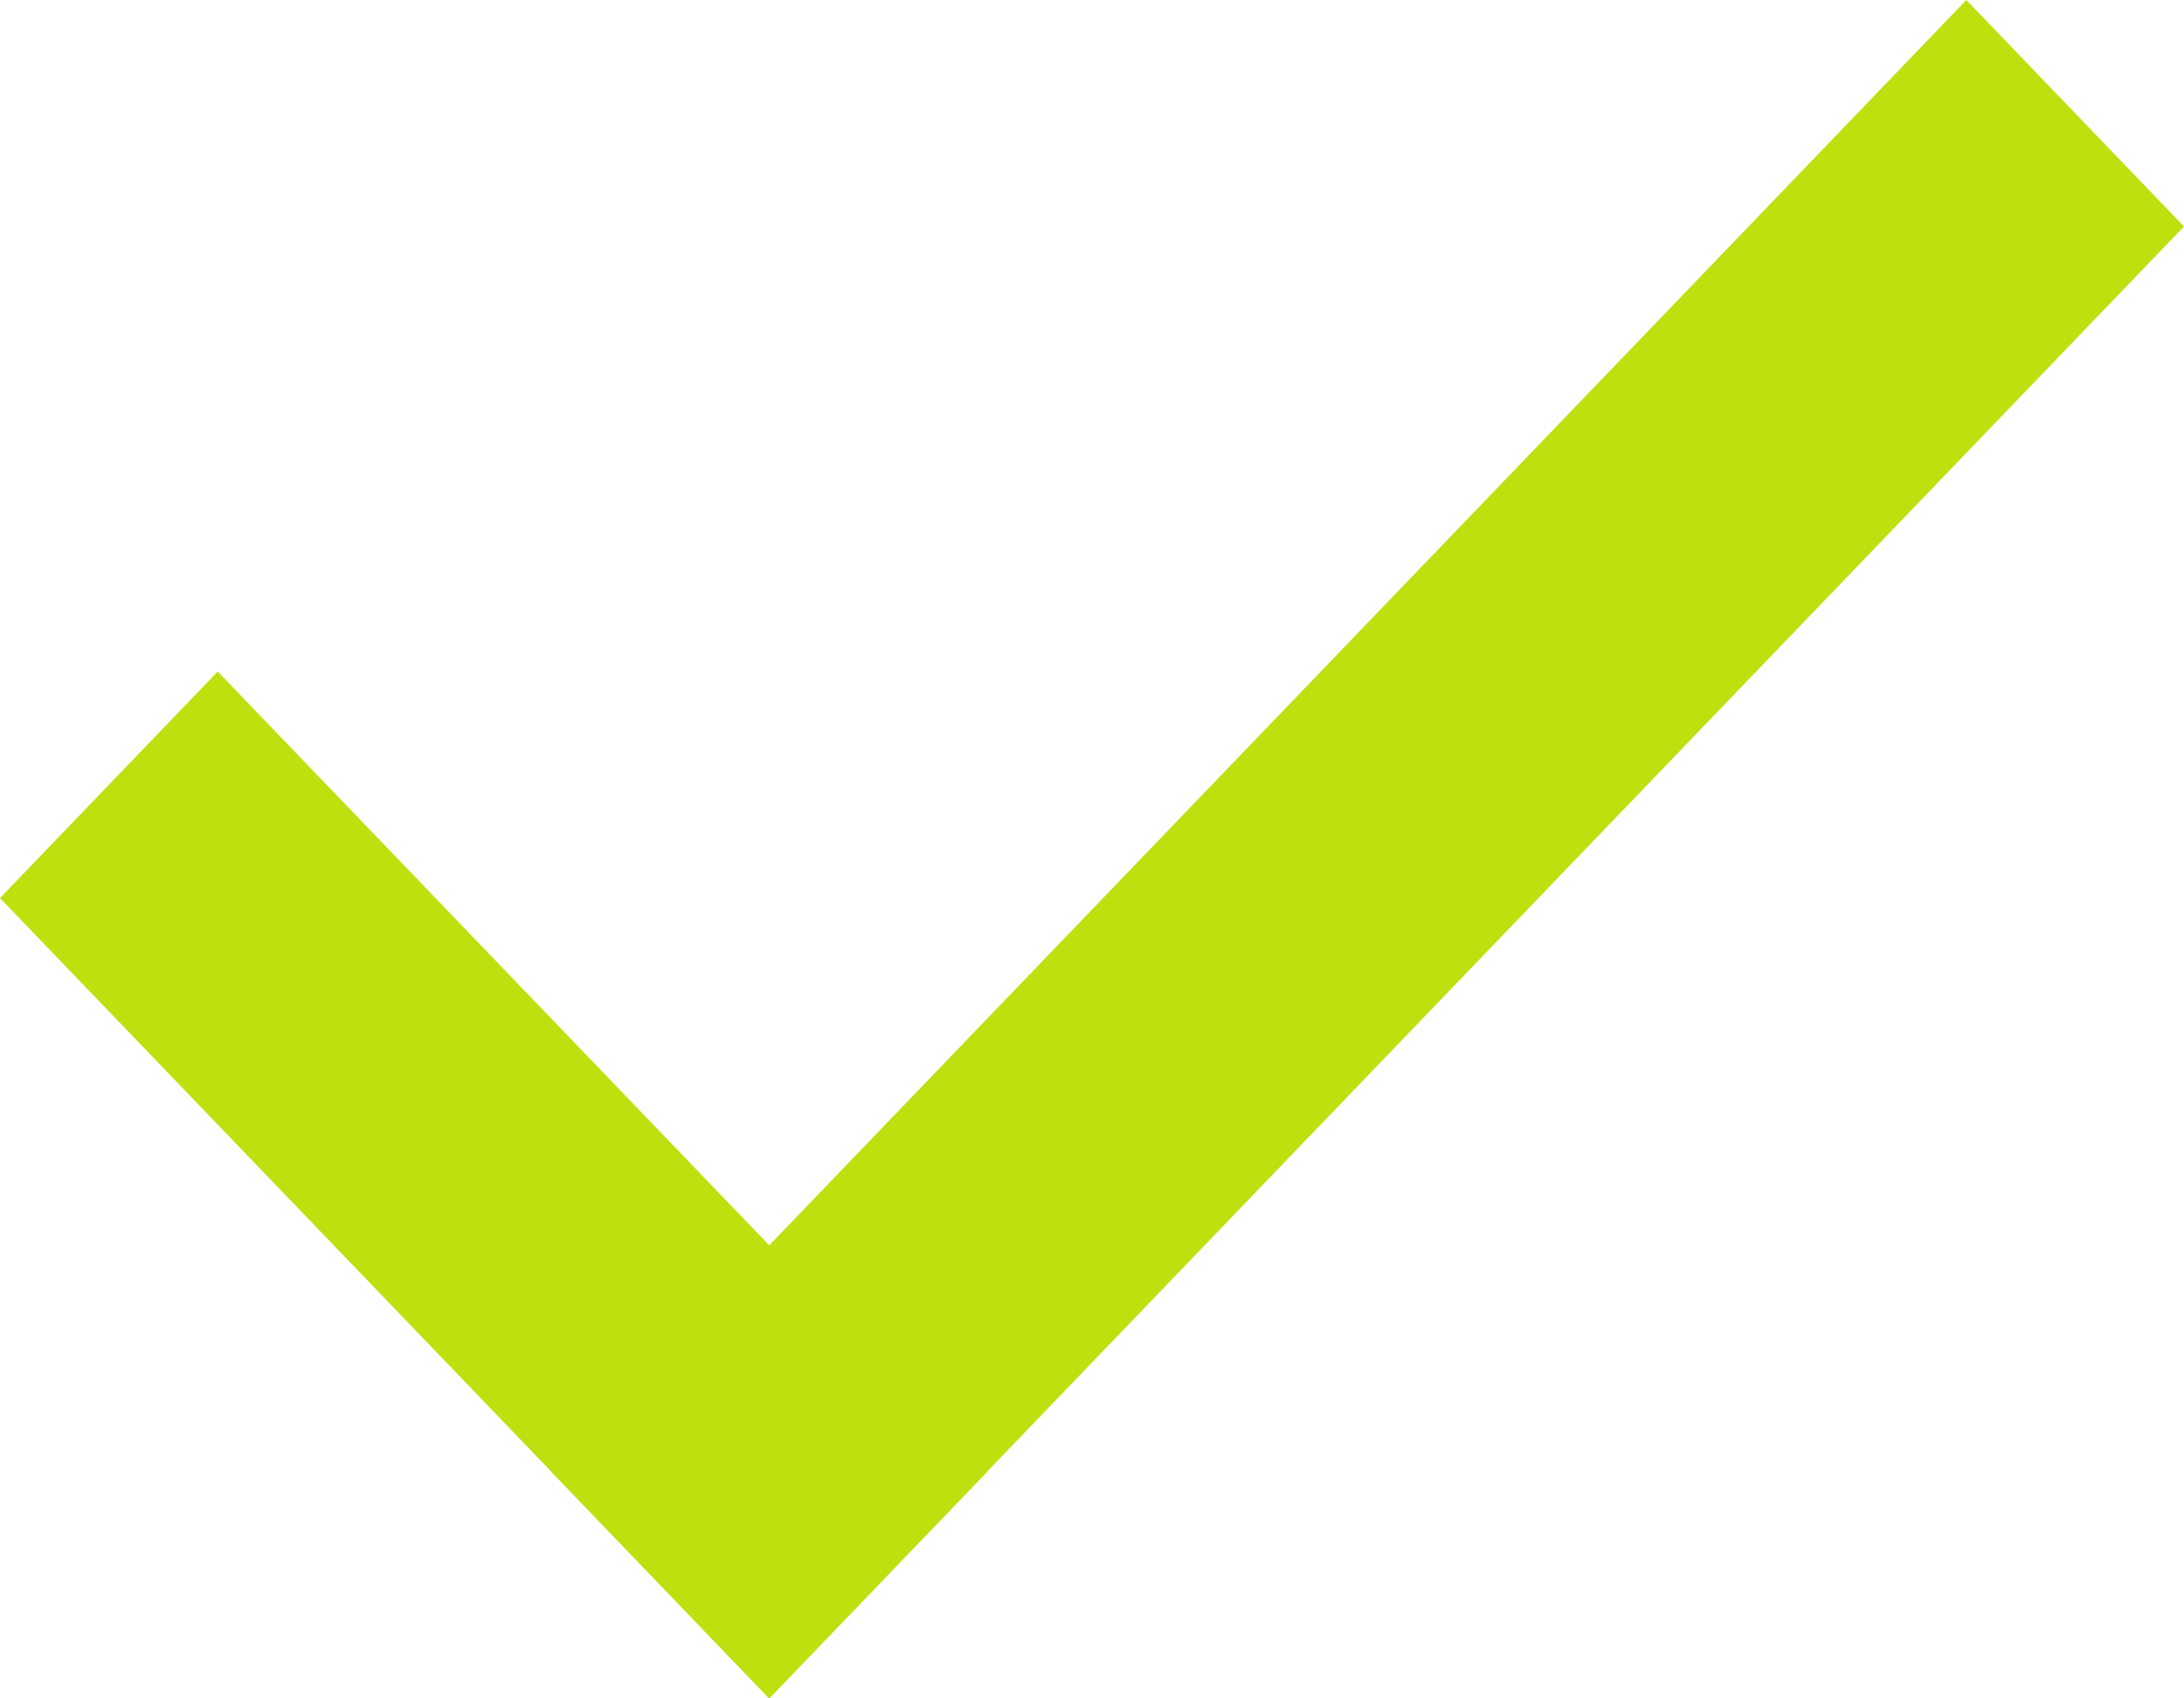
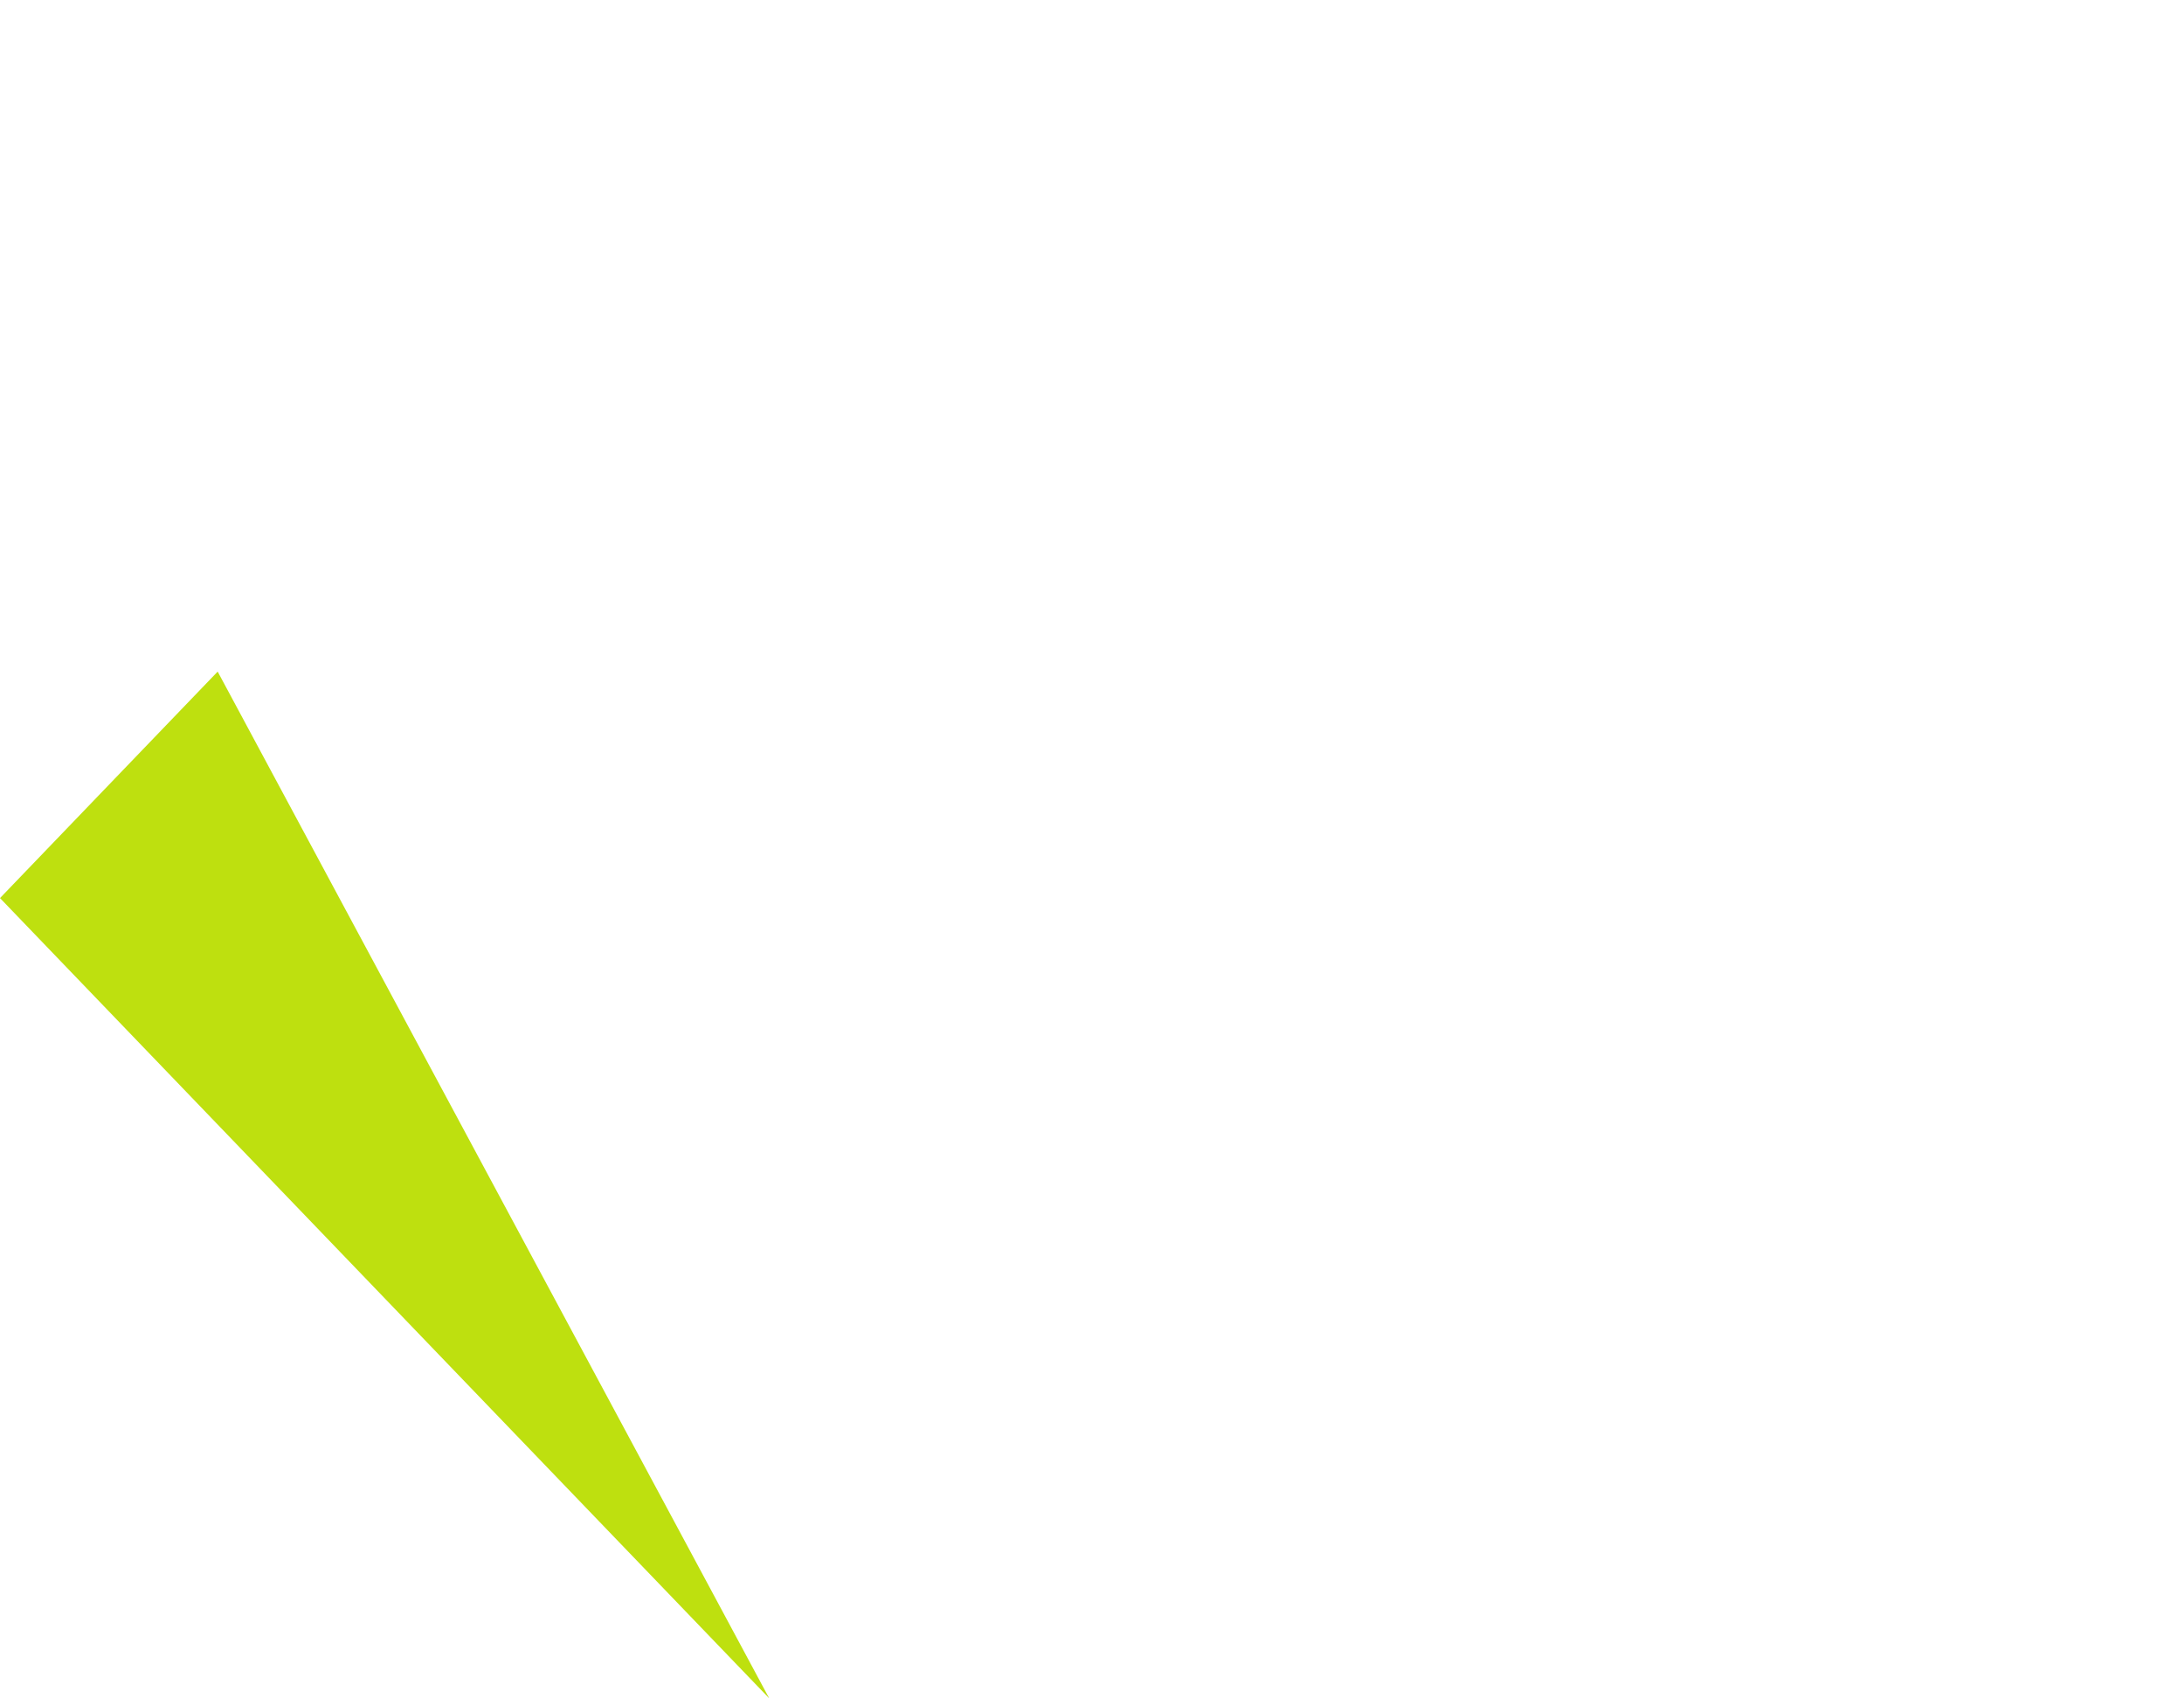
<svg xmlns="http://www.w3.org/2000/svg" width="18" height="14" viewBox="0 0 18 14" fill="none">
-   <path d="M1.794 5.536 0 7.403 6.34 14l1.795-1.867-6.34-6.597z" fill="#BEE00F" />
-   <path d="M4.545 12.133 6.339 14 18 1.867 16.206 0 4.545 12.133z" fill="#BEE00F" />
+   <path d="M1.794 5.536 0 7.403 6.34 14z" fill="#BEE00F" />
</svg>